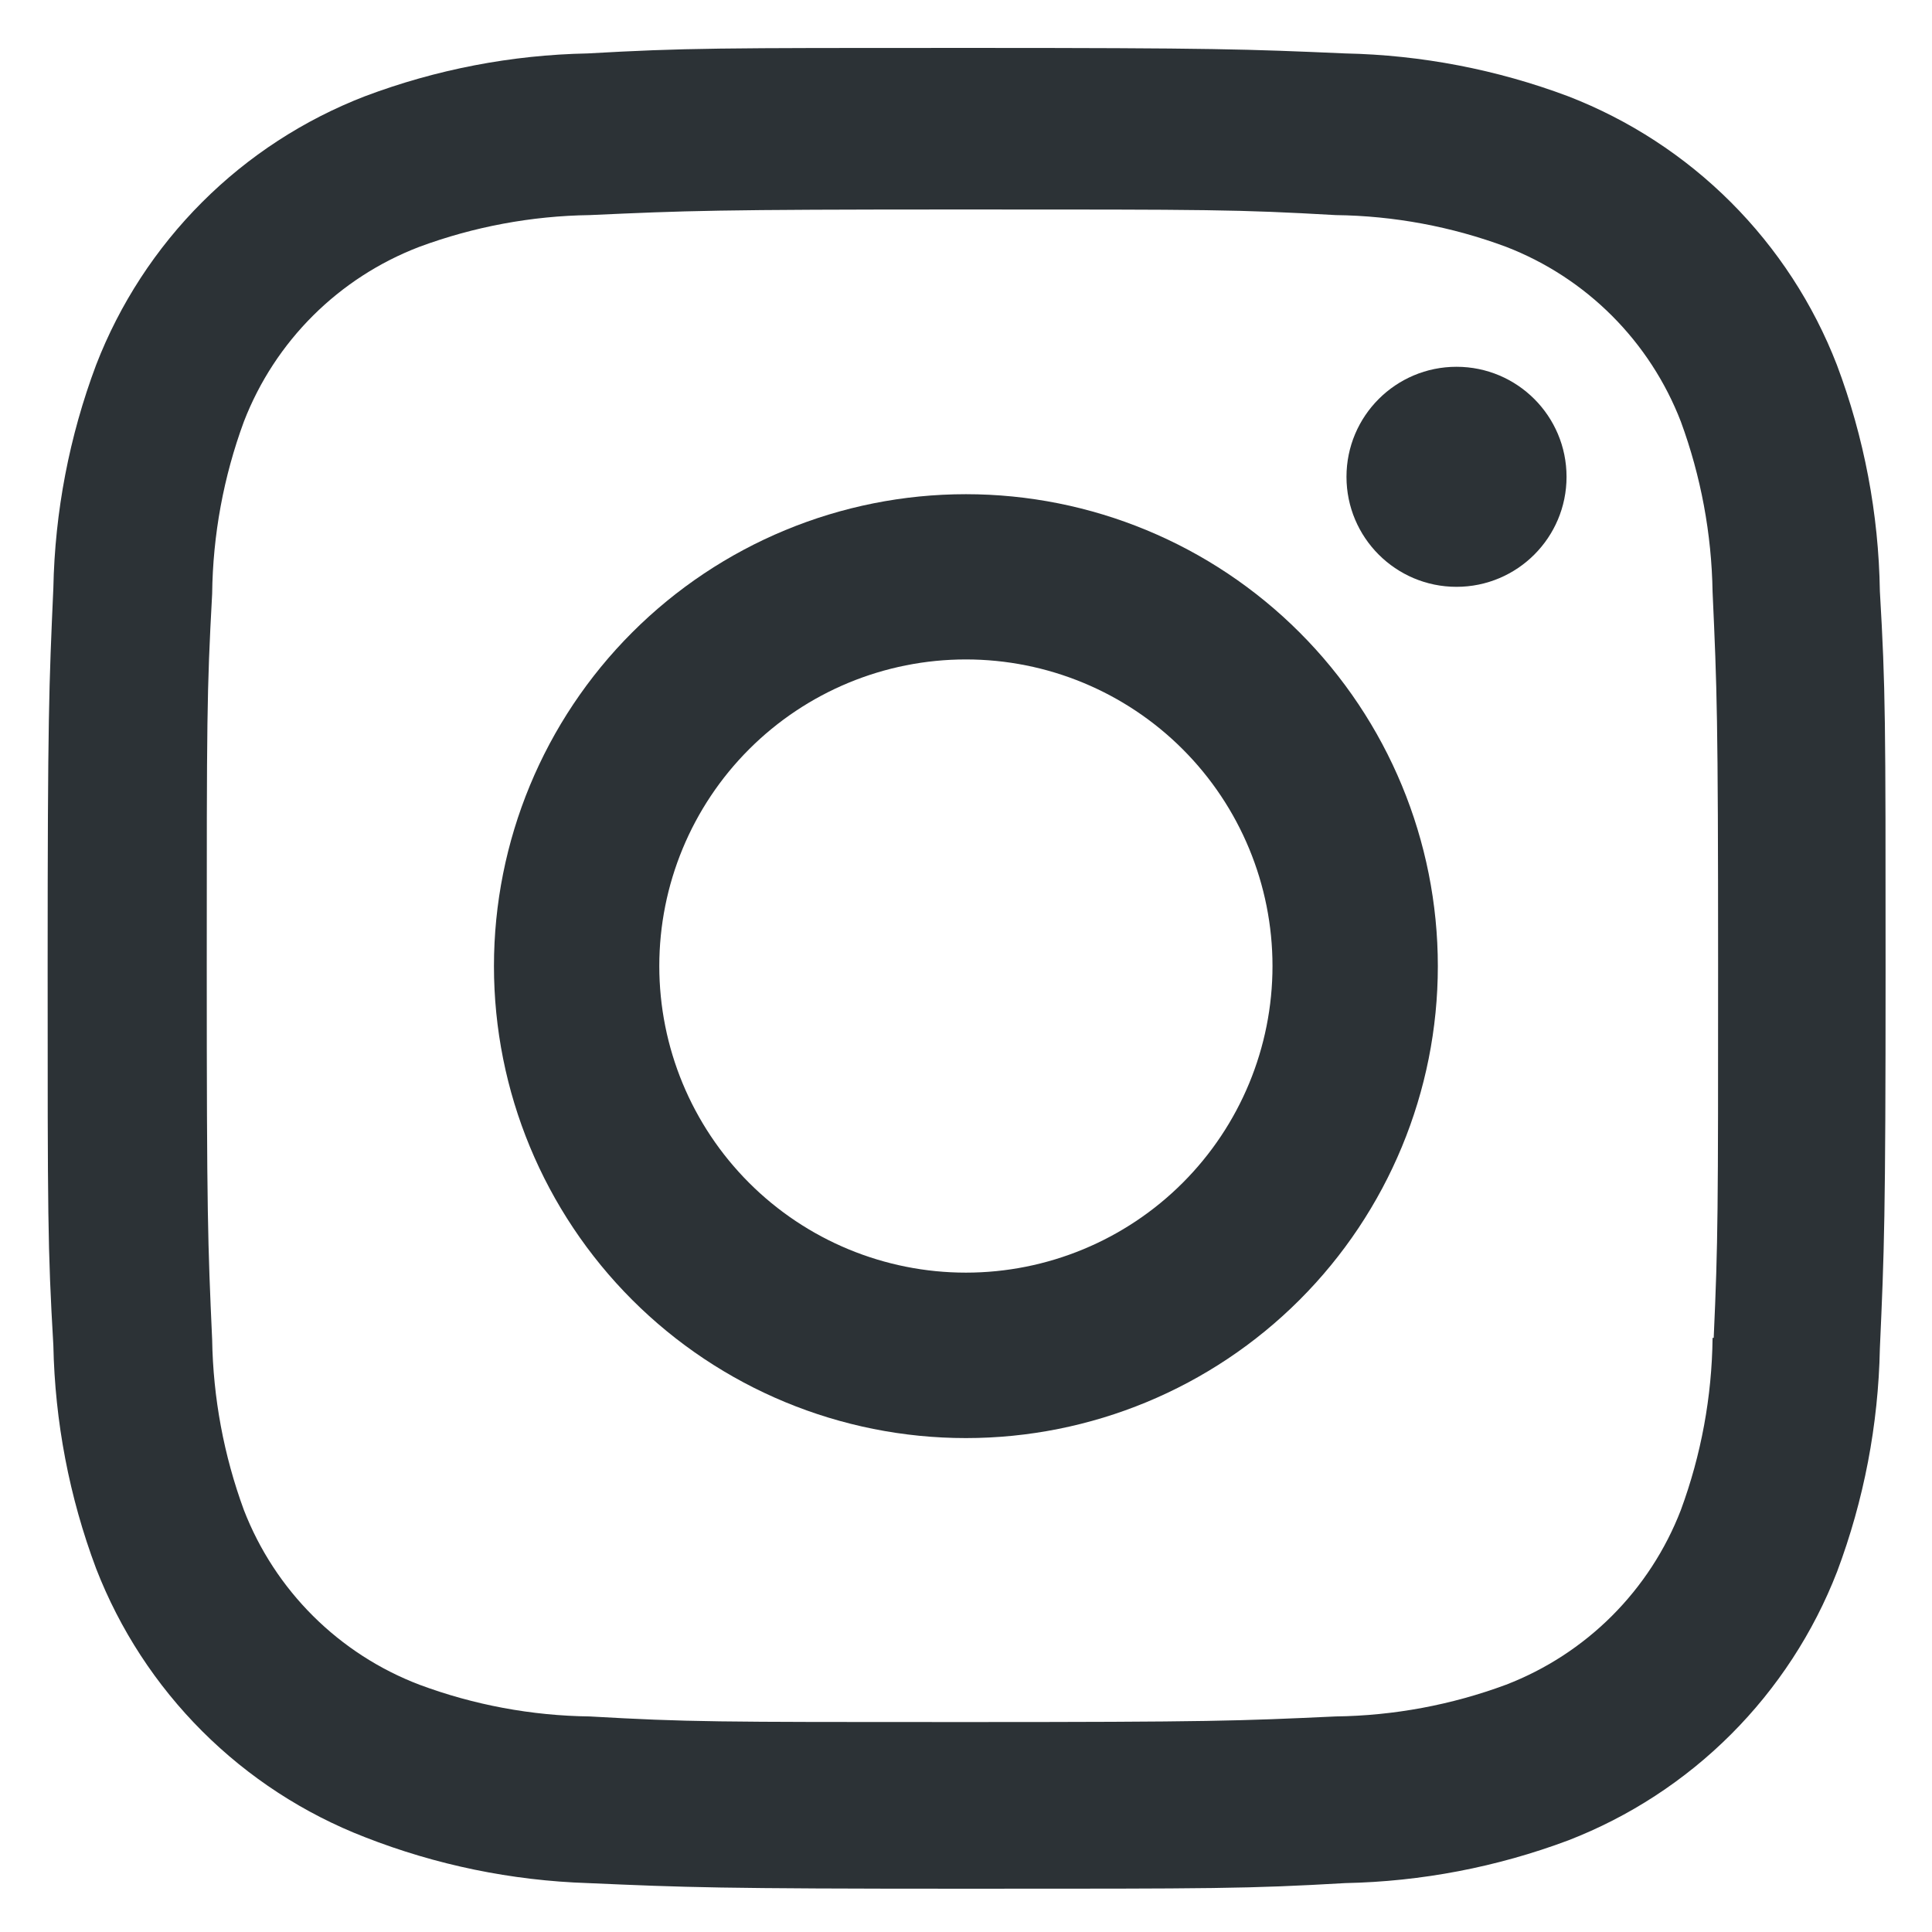
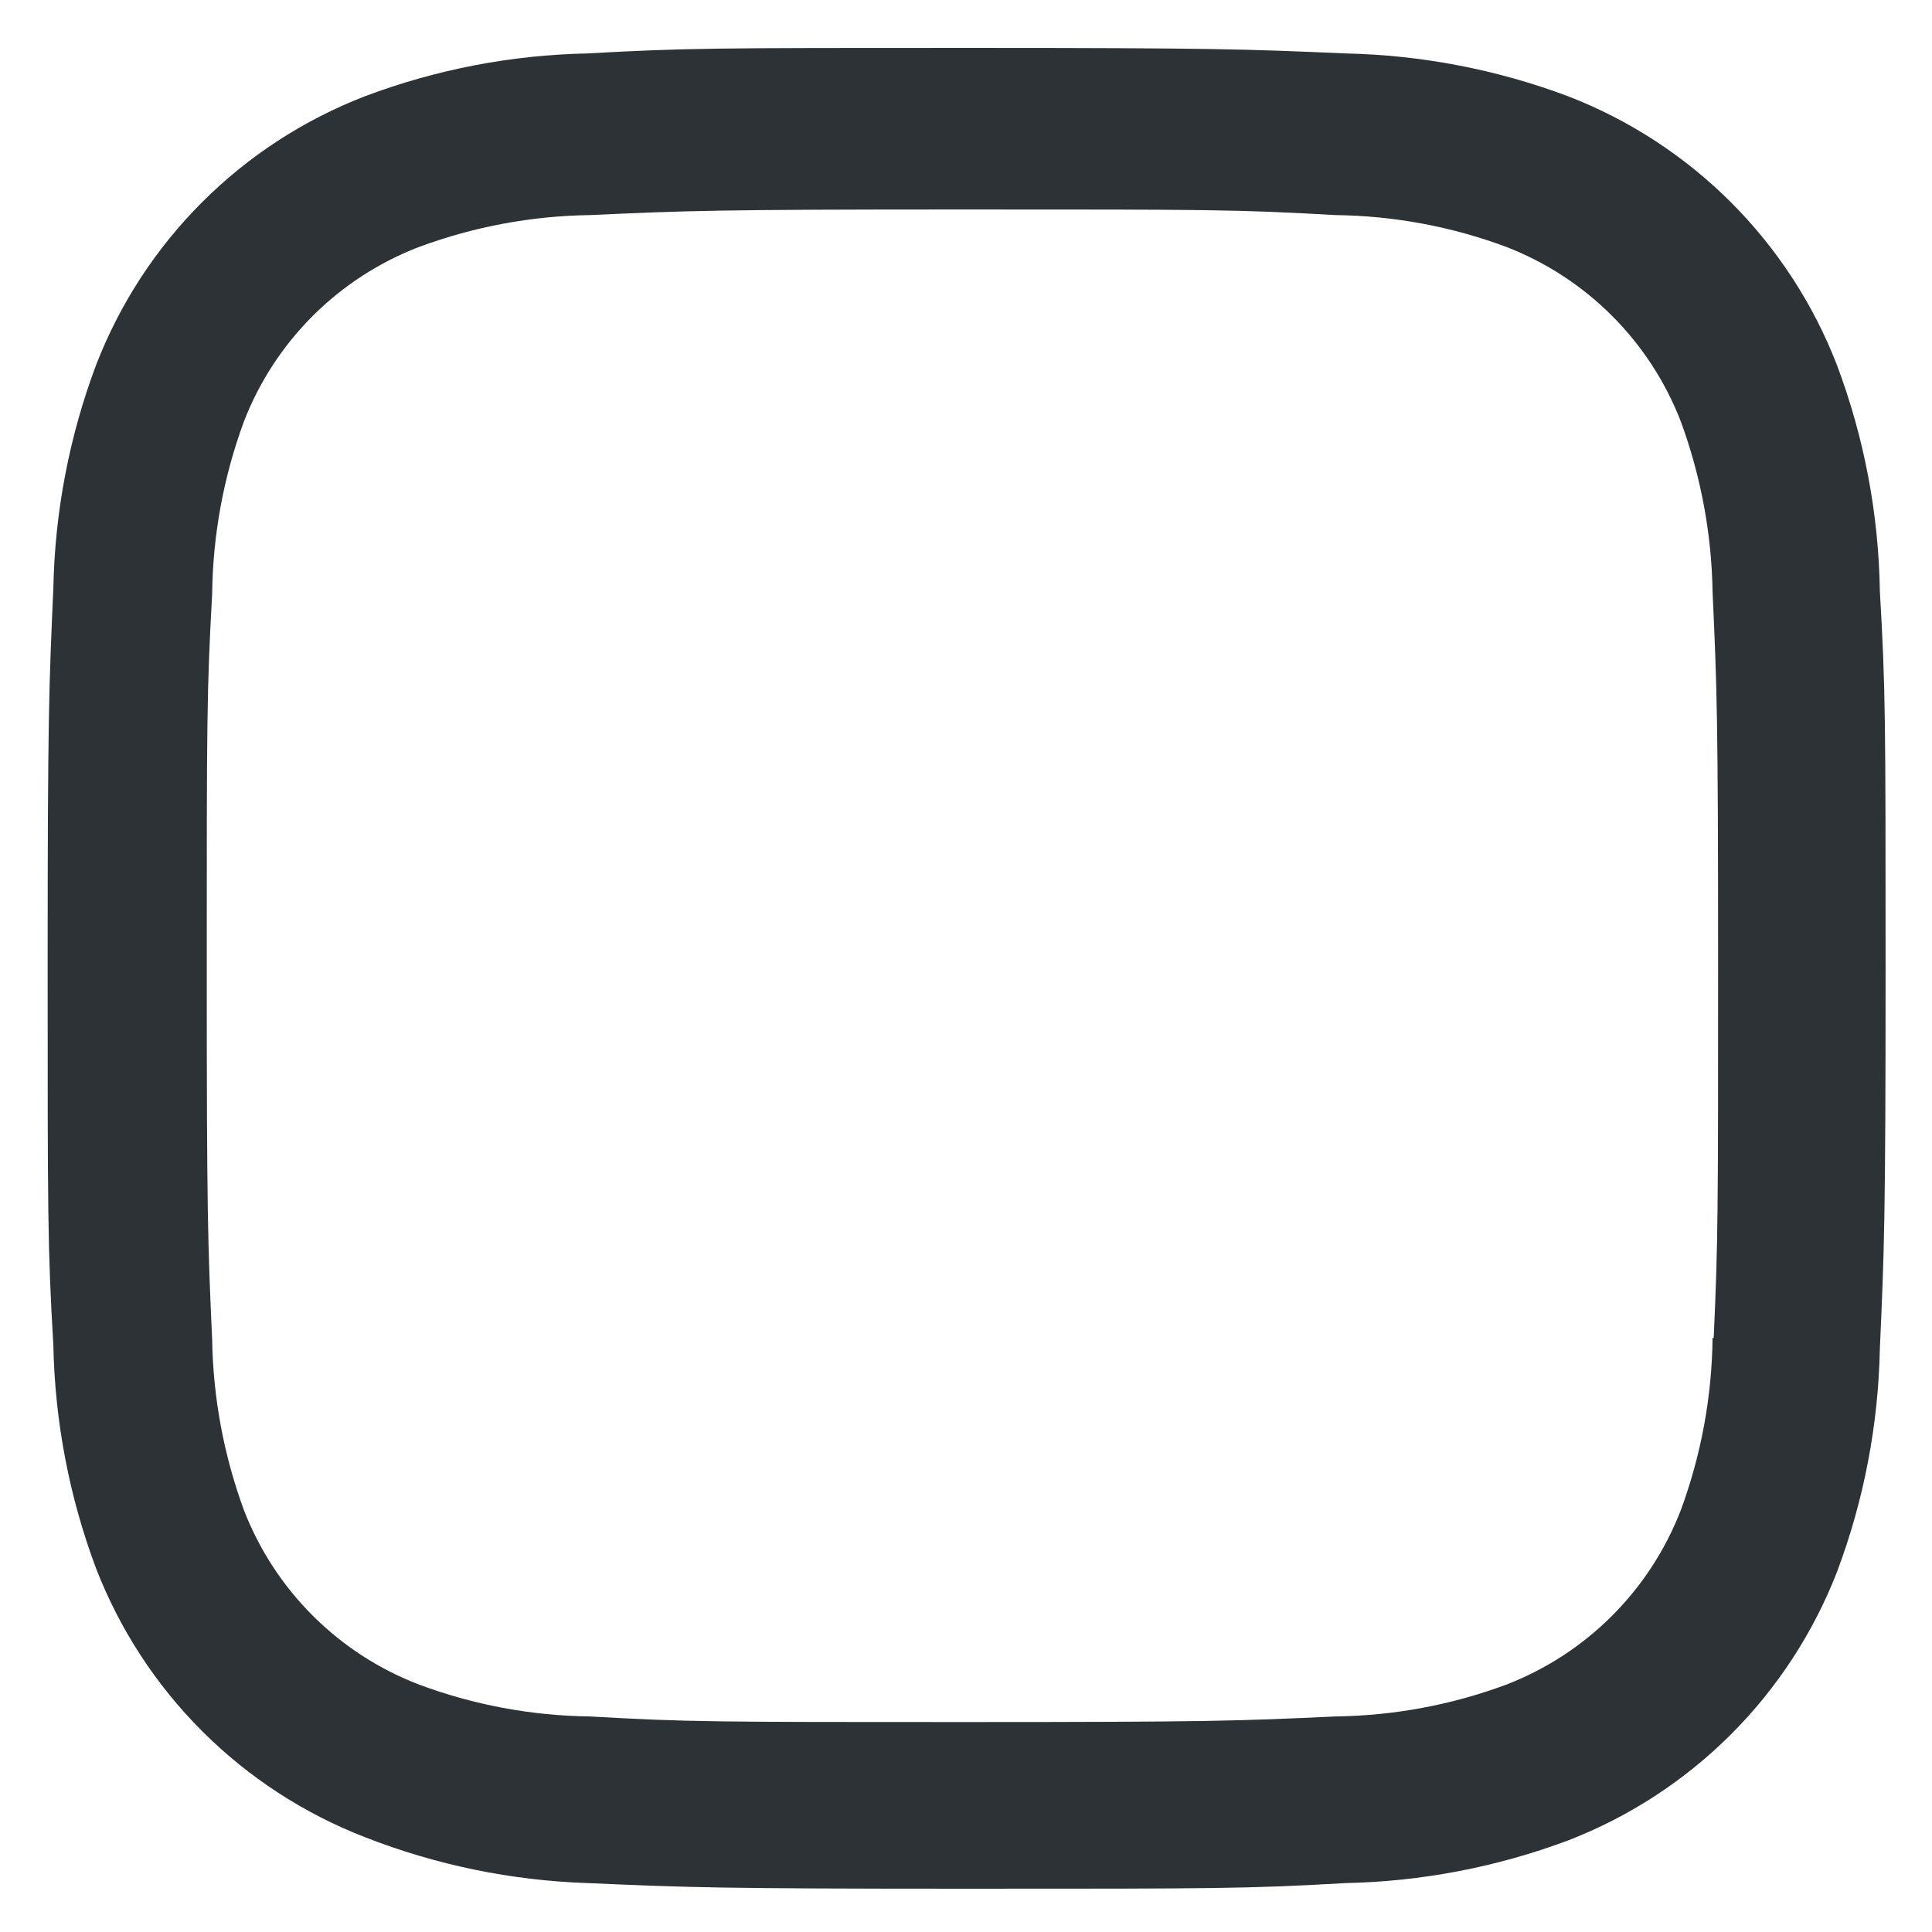
<svg xmlns="http://www.w3.org/2000/svg" width="112" height="112" viewBox="0 0 112 112" fill="none">
-   <path d="M55.994 28.649C48.738 28.649 41.779 31.532 36.648 36.663C31.518 41.793 28.635 48.752 28.635 56.008C28.635 63.264 31.518 70.223 36.648 75.354C41.779 80.484 48.738 83.367 55.994 83.367C63.25 83.367 70.209 80.484 75.339 75.354C80.47 70.223 83.353 63.264 83.353 56.008C83.353 48.752 80.47 41.793 75.339 36.663C70.209 31.532 63.25 28.649 55.994 28.649ZM55.994 73.776C51.28 73.776 46.759 71.903 43.426 68.57C40.093 65.237 38.22 60.716 38.22 56.002C38.22 51.288 40.093 46.767 43.426 43.434C46.759 40.101 51.28 38.228 55.994 38.228C60.708 38.228 65.229 40.101 68.562 43.434C71.895 46.767 73.768 51.288 73.768 56.002C73.768 60.716 71.895 65.237 68.562 68.57C65.229 71.903 60.708 73.776 55.994 73.776Z" fill="#2C3236" />
-   <path d="M84.435 34.019C87.958 34.019 90.814 31.163 90.814 27.641C90.814 24.118 87.958 21.263 84.435 21.263C80.913 21.263 78.057 24.118 78.057 27.641C78.057 31.163 80.913 34.019 84.435 34.019Z" fill="#2C3236" />
  <path d="M106.487 21.155C105.117 17.618 103.024 14.406 100.341 11.724C97.659 9.043 94.446 6.951 90.908 5.582C86.769 4.028 82.395 3.188 77.974 3.097C72.277 2.849 70.472 2.778 56.023 2.778C41.575 2.778 39.723 2.778 34.073 3.097C29.655 3.183 25.285 4.024 21.151 5.582C17.612 6.949 14.398 9.04 11.716 11.722C9.033 14.404 6.94 17.617 5.572 21.155C4.018 25.294 3.18 29.668 3.093 34.089C2.839 39.781 2.762 41.585 2.762 56.04C2.762 70.488 2.762 72.328 3.093 77.99C3.182 82.416 4.016 86.783 5.572 90.93C6.944 94.467 9.039 97.679 11.722 100.36C14.406 103.041 17.619 105.134 21.157 106.503C25.283 108.119 29.655 109.02 34.084 109.165C39.782 109.414 41.587 109.491 56.035 109.491C70.484 109.491 72.336 109.491 77.986 109.165C82.407 109.076 86.78 108.237 90.92 106.686C94.457 105.315 97.669 103.221 100.351 100.539C103.033 97.856 105.127 94.644 106.499 91.108C108.055 86.966 108.889 82.6 108.978 78.174C109.232 72.482 109.309 70.677 109.309 56.223C109.309 41.769 109.309 39.934 108.978 34.272C108.909 29.789 108.066 25.351 106.487 21.155ZM99.28 77.553C99.242 80.963 98.62 84.341 97.44 87.54C96.552 89.841 95.191 91.93 93.447 93.674C91.702 95.417 89.612 96.776 87.311 97.663C84.147 98.838 80.805 99.46 77.43 99.504C71.809 99.764 70.224 99.829 55.811 99.829C41.386 99.829 39.913 99.829 34.185 99.504C30.812 99.462 27.472 98.84 24.31 97.663C22.001 96.782 19.902 95.425 18.15 93.681C16.398 91.937 15.032 89.845 14.139 87.54C12.976 84.375 12.354 81.037 12.299 77.665C12.045 72.044 11.986 70.459 11.986 56.046C11.986 41.627 11.986 40.153 12.299 34.42C12.338 31.012 12.96 27.636 14.139 24.439C15.944 19.77 19.642 16.096 24.31 14.309C27.473 13.139 30.813 12.517 34.185 12.469C39.812 12.215 41.392 12.144 55.811 12.144C70.23 12.144 71.709 12.144 77.43 12.469C80.805 12.51 84.148 13.132 87.311 14.309C89.612 15.198 91.702 16.559 93.446 18.303C95.191 20.048 96.551 22.138 97.44 24.439C98.603 27.604 99.225 30.942 99.28 34.314C99.535 39.94 99.6 41.52 99.6 55.939C99.6 70.352 99.6 71.902 99.345 77.559H99.28V77.553Z" fill="#2C3236" />
</svg>